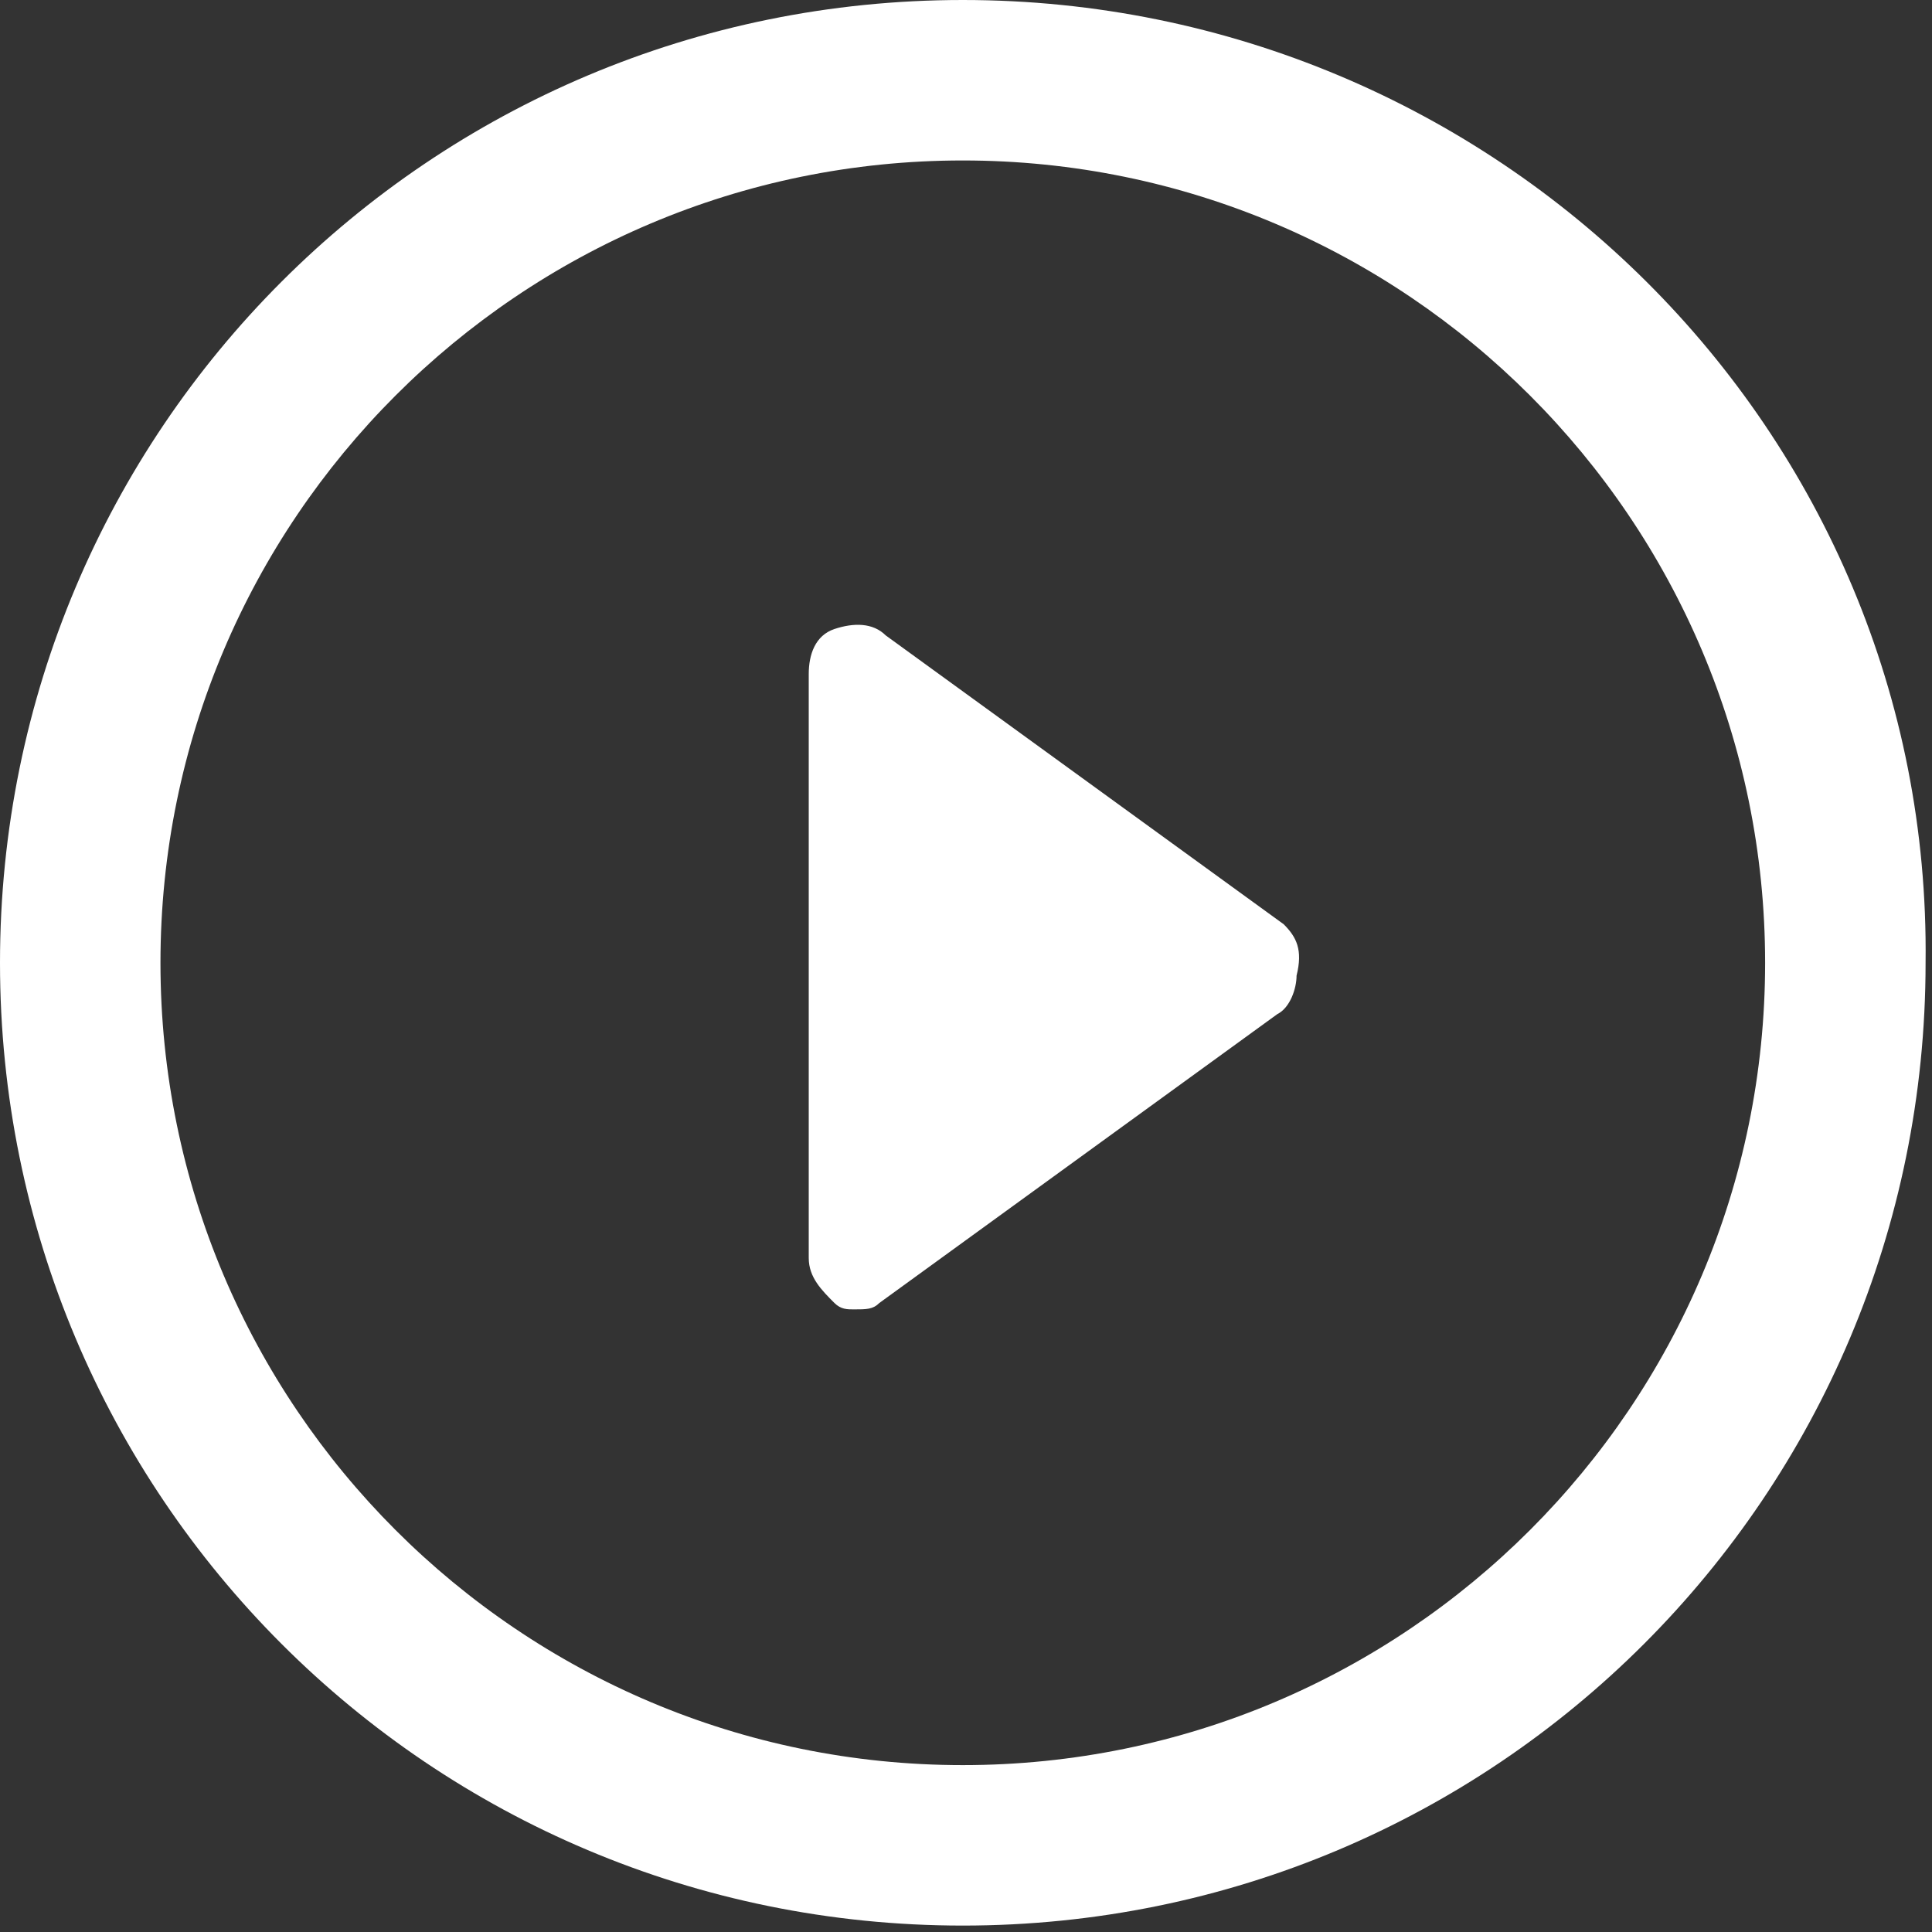
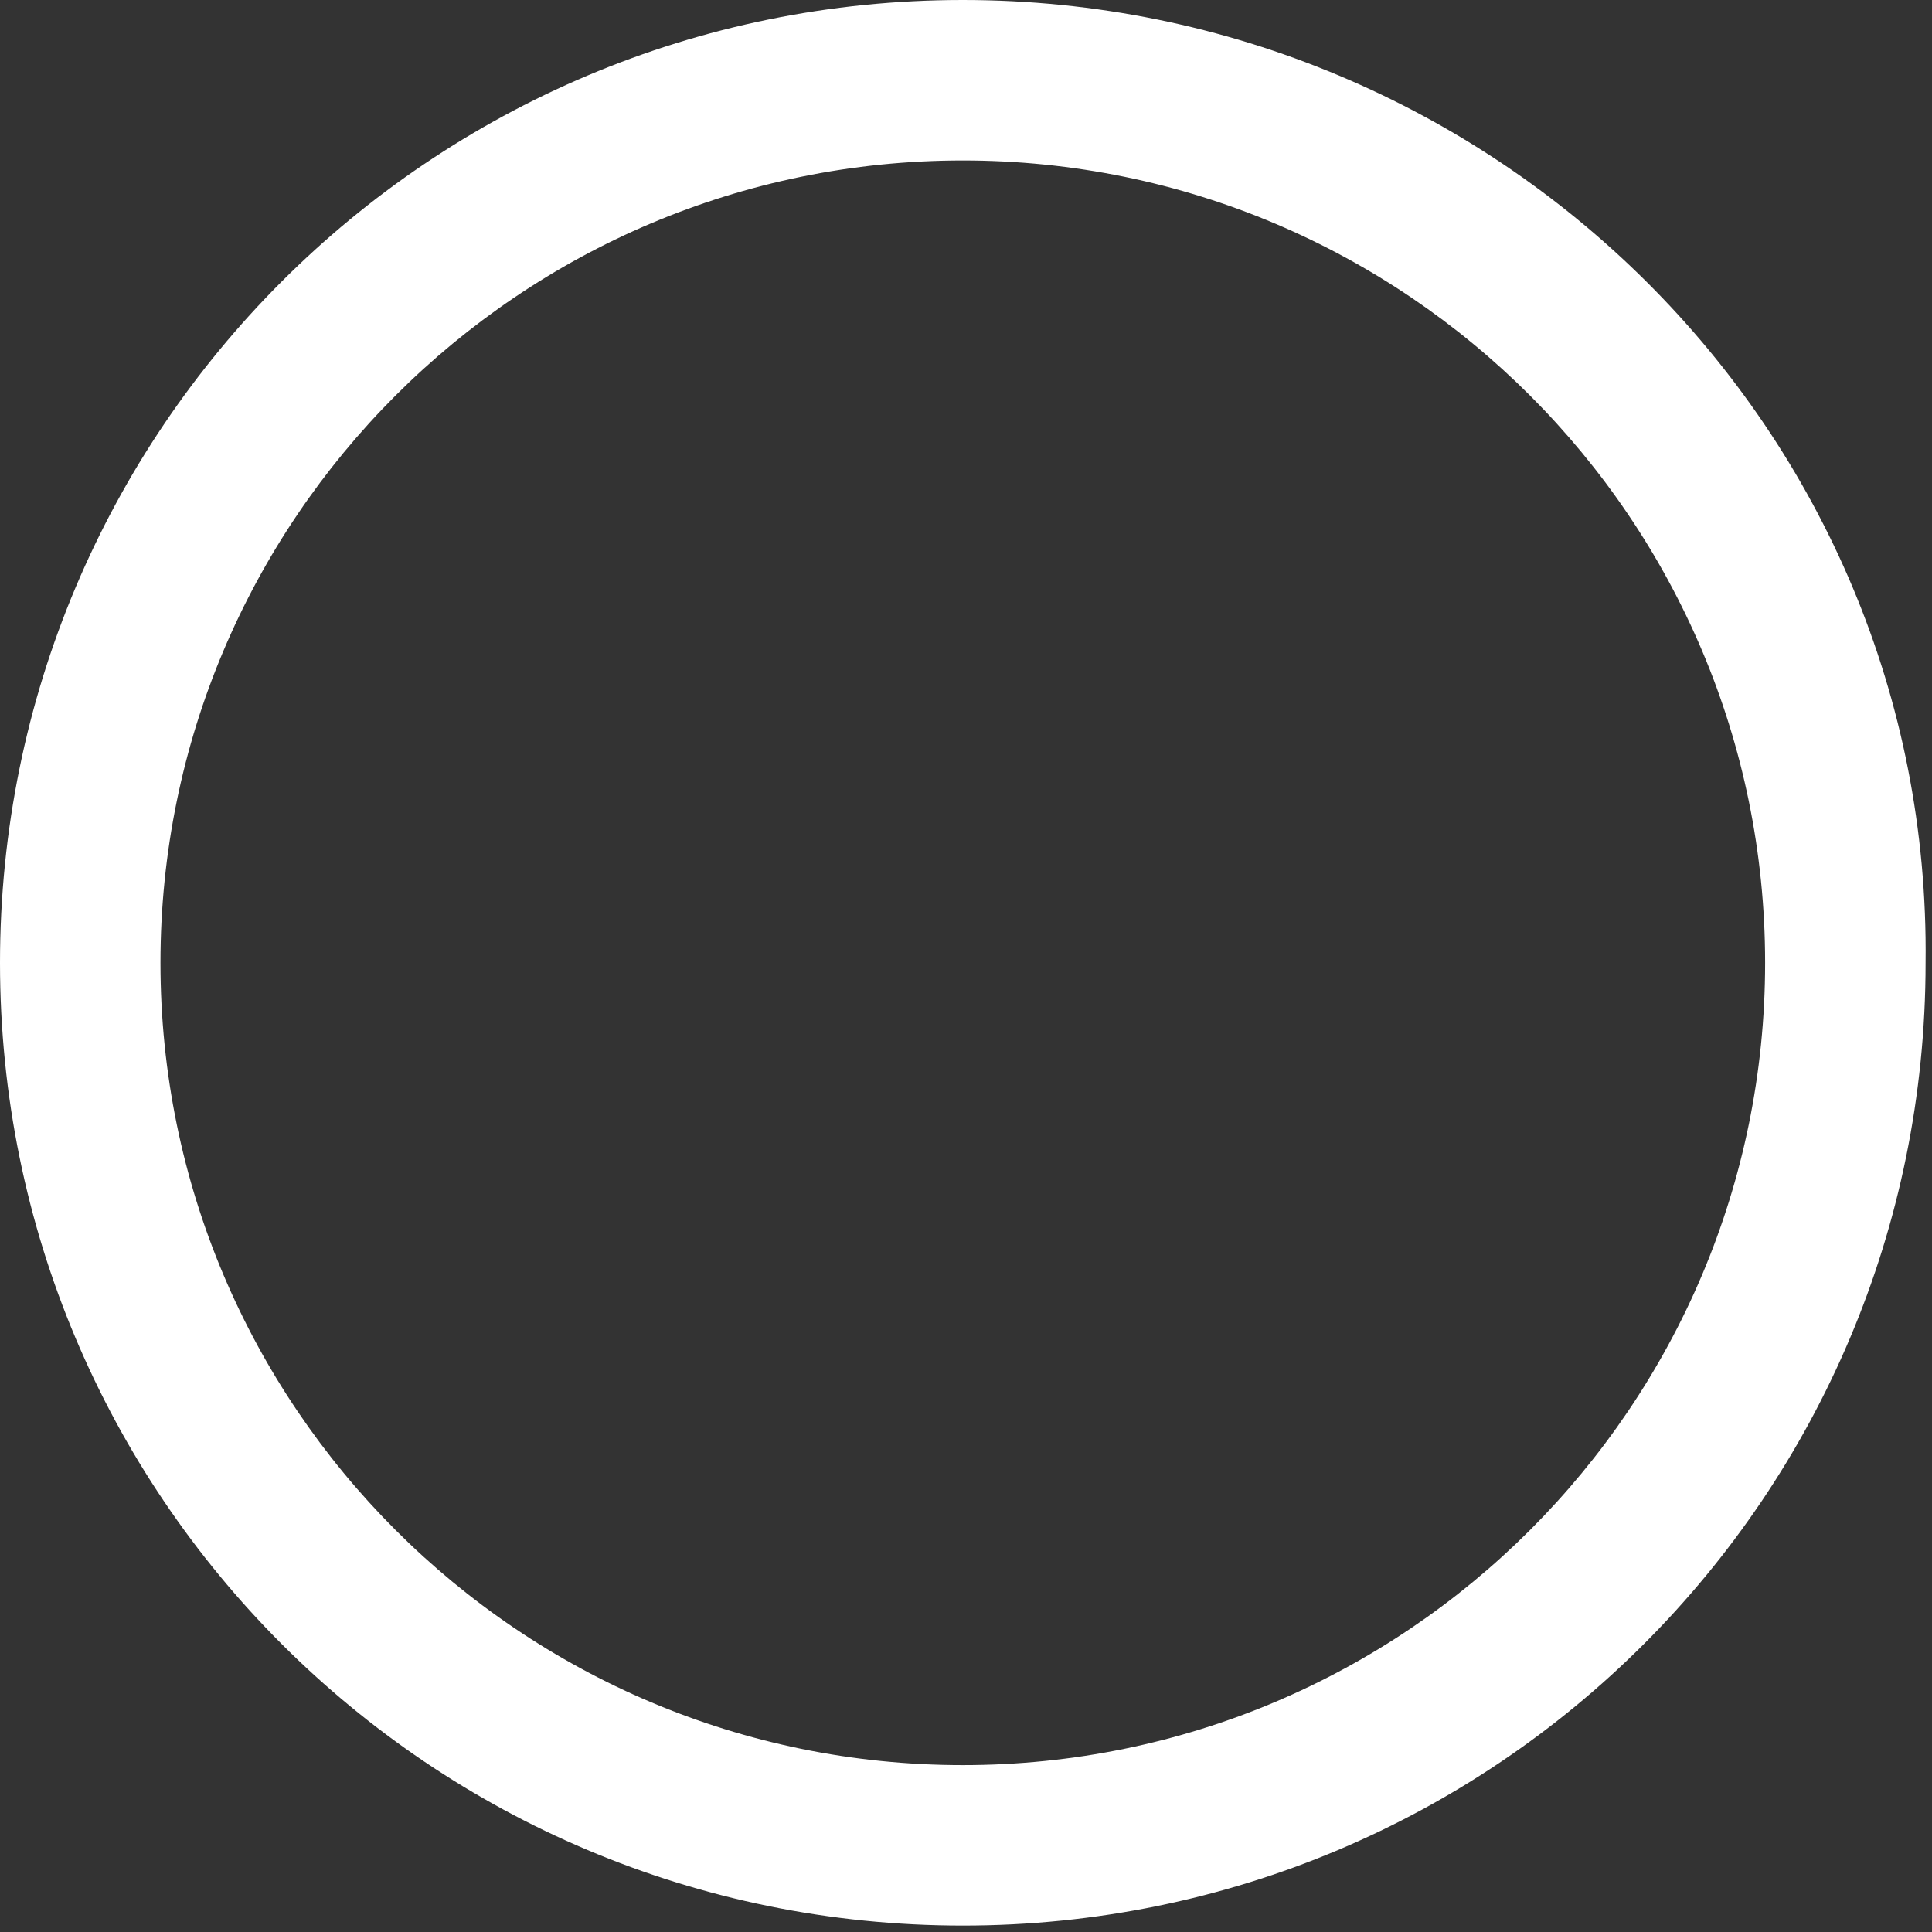
<svg xmlns="http://www.w3.org/2000/svg" version="1.1" id="Capa_1" x="0px" y="0px" viewBox="0 0 30.1 30.1" style="enable-background:new 0 0 30.1 30.1;" xml:space="preserve">
  <rect x="0" y="0" width="30.1" height="30.1" fill="#333333" stroke="none" />
  <style type="text/css">
	.st0{fill:#FFFFFF;}
</style>
  <g>
-     <path class="st0" d="M20,14.4l-6.2-4.5c-0.2-0.2-0.5-0.2-0.8-0.1c-0.3,0.1-0.4,0.4-0.4,0.7v9.1c0,0.3,0.2,0.5,0.4,0.7   c0.1,0.1,0.2,0.1,0.3,0.1c0.2,0,0.3,0,0.4-0.1l6.2-4.5c0.2-0.1,0.3-0.4,0.3-0.6C20.3,14.8,20.2,14.6,20,14.4z" />
    <path class="st0" d="M15,0C6.7,0,0,6.7,0,15c0,8.3,6.7,15,15,15c8.3,0,15-6.7,15-15C30.1,6.7,23.3,0,15,0z M15,27.5   C8.1,27.5,2.5,21.9,2.5,15C2.5,8.1,8.1,2.5,15,2.5c6.9,0,12.5,5.6,12.5,12.5C27.5,21.9,21.9,27.5,15,27.5z" />
  </g>
</svg>